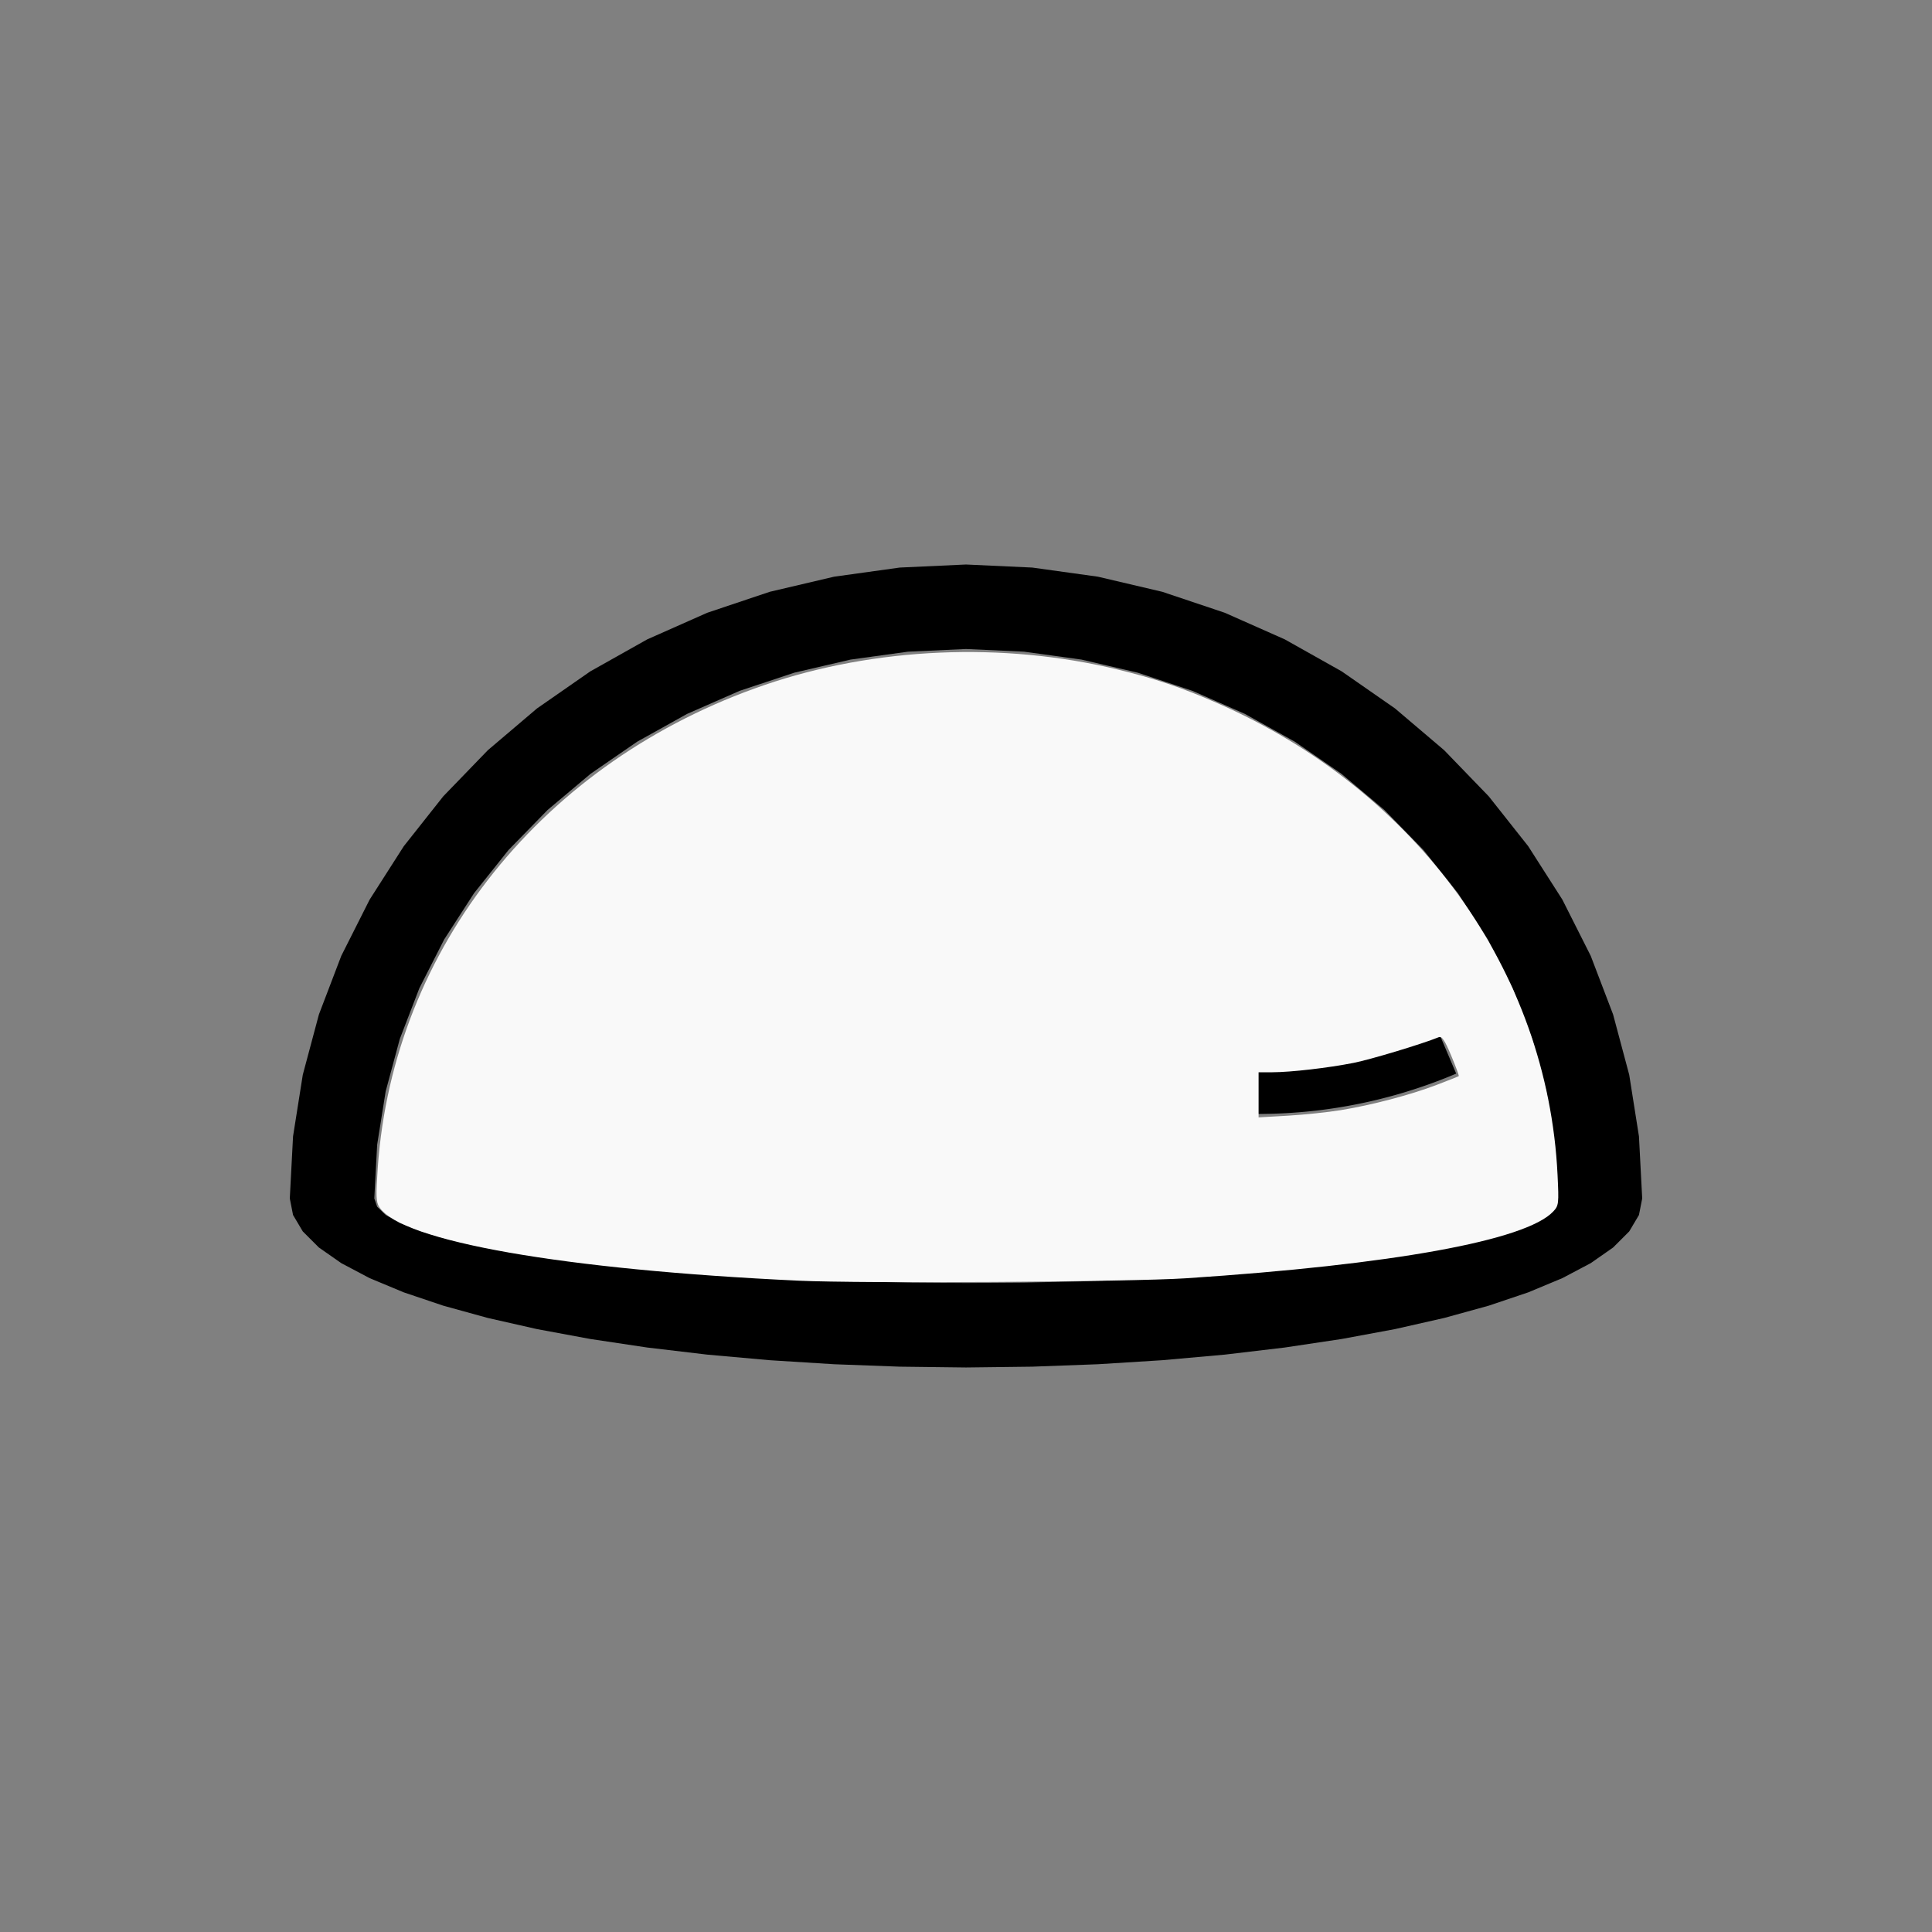
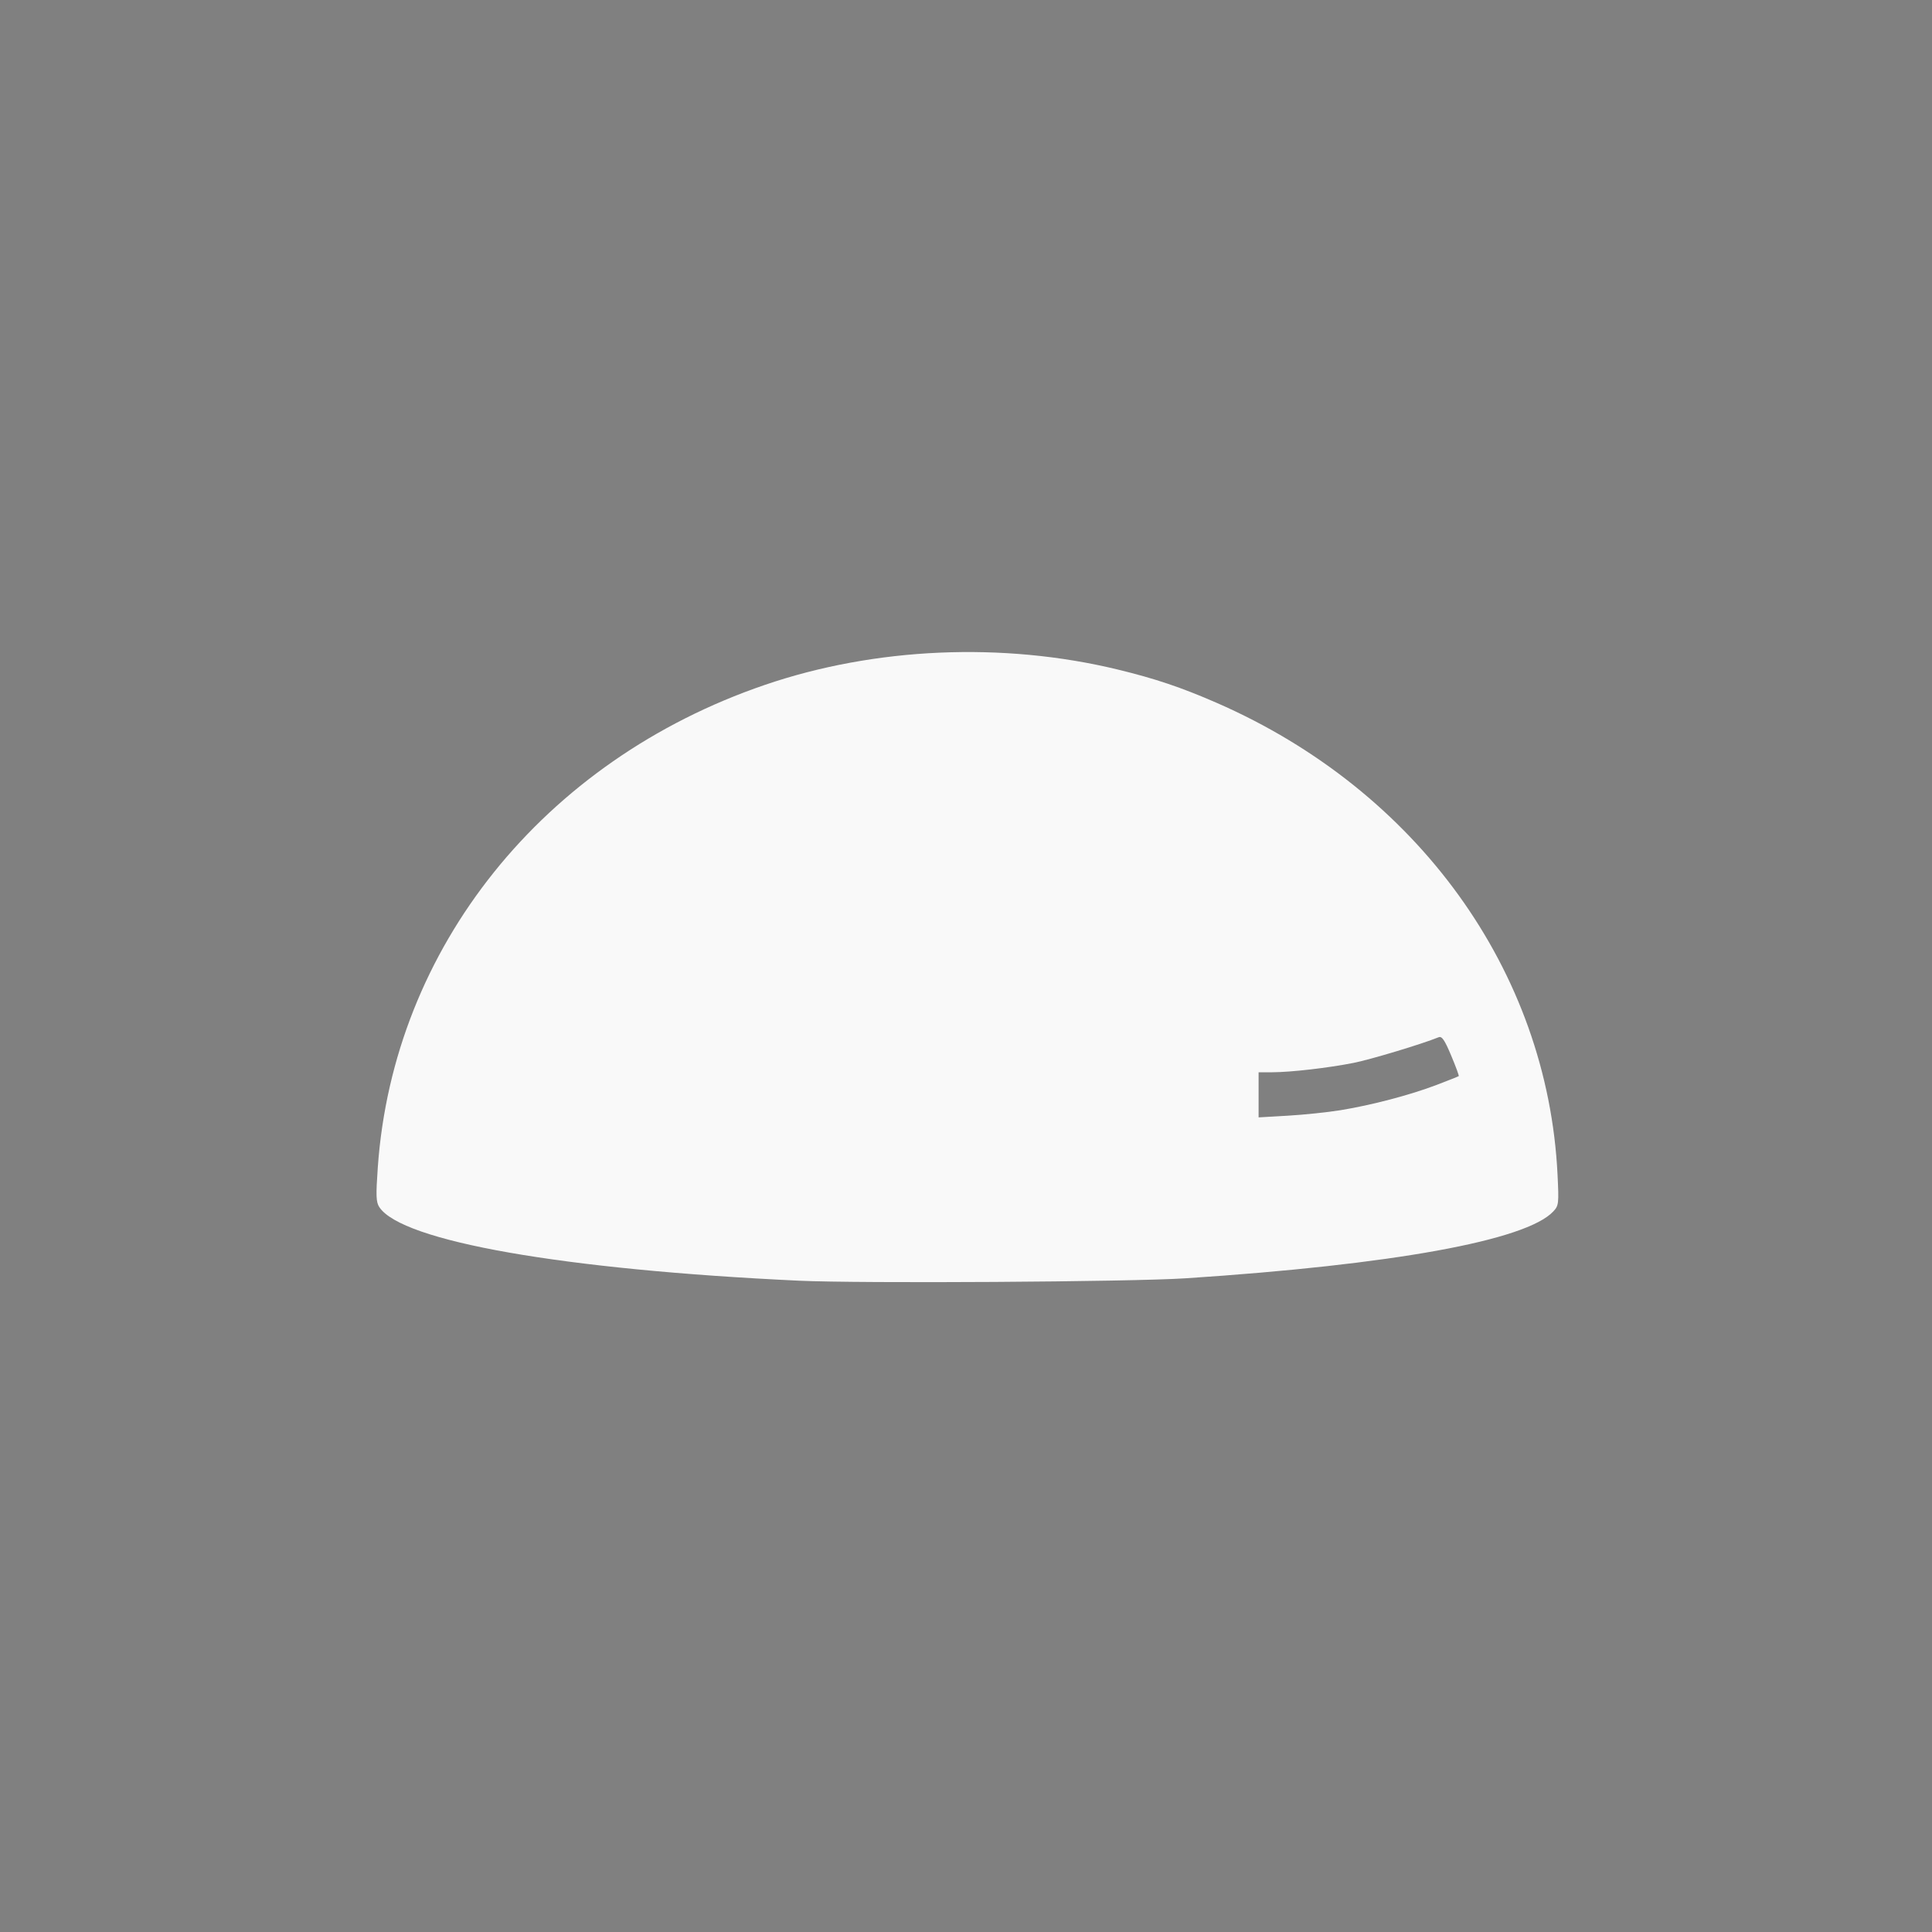
<svg xmlns="http://www.w3.org/2000/svg" xmlns:ns1="http://sodipodi.sourceforge.net/DTD/sodipodi-0.dtd" xmlns:ns2="http://www.inkscape.org/namespaces/inkscape" width="100%" height="100%" viewBox="-81 -24 200 200" version="1.1" id="svg1" ns1:docname="wstone.svg" ns2:version="1.3 (0e150ed6c4, 2023-07-21)">
  <rect x="-81" y="-24" width="200" height="200" fill="#808080" stroke="none" />
  <defs id="defs1" />
  <ns1:namedview id="namedview1" pagecolor="#505050" bordercolor="#ffffff" borderopacity="1" ns2:showpageshadow="0" ns2:pageopacity="0" ns2:pagecheckerboard="1" ns2:deskcolor="#505050" ns2:document-units="mm" showgrid="false" ns2:zoom="3.9295525" ns2:cx="99.629666" ns2:cy="99.629666" ns2:window-width="1838" ns2:window-height="1057" ns2:window-x="2234" ns2:window-y="1637" ns2:window-maximized="1" ns2:current-layer="svg1" />
  <title id="title1">svgOutput</title>
  <desc id="desc1">made with tinkercad</desc>
-   <path id="path1" d="m 19,34.438 -6.861,0.316 -6.795,0.945 -6.664,1.565 -6.468,2.17 -6.21,2.754 -1.777,0.998 -3.083,1.733 -1.032,0.58 -4.468,3.107 -1.049,0.729 -4.043,3.435 -1.048,0.89 -3.58,3.704 -1.033,1.068 -3.095,3.912 -0.997,1.26 -2.606,4.076 -0.444,0.694 -0.482,0.754 -2.936,5.822 -2.314,6.064 -1.67,6.246 -1.008,6.371 -0.337,6.432 0.337,1.715 1.008,1.699 1.67,1.666 2.314,1.617 2.936,1.552 0.482,0.201 0.725,0.302 2.325,0.969 4.093,1.38 4.613,1.272 5.091,1.153 5.517,1.023 5.892,0.883 6.21,0.735 6.468,0.578 6.664,0.417 6.795,0.252 6.861,0.084 6.861,-0.084 6.795,-0.252 6.664,-0.417 6.468,-0.578 6.21,-0.735 5.892,-0.883 5.517,-1.023 5.091,-1.153 4.613,-1.272 4.093,-1.38 2.325,-0.969 0.724,-0.302 0.482,-0.201 2.936,-1.552 2.315,-1.617 1.669,-1.666 1.008,-1.699 0.337,-1.715 -0.337,-6.432 -1.008,-6.371 -1.669,-6.246 -2.315,-6.064 -2.936,-5.822 -0.482,-0.754 -1.834,-2.867 -1.216,-1.903 -2.732,-3.453 -1.361,-1.719 -3.152,-3.261 -1.461,-1.512 L 64.931,50.628 63.407,49.334 59.431,46.569 57.89,45.498 53.775,43.185 51.998,42.187 45.788,39.433 39.32,37.263 32.656,35.699 25.861,34.754 Z m 0,8.747 6.003,0.275 5.946,0.819 5.831,1.357 5.659,1.88 5.434,2.386 1.362,0.759 3.793,2.112 2.601,1.791 0.412,0.284 1.815,1.25 4.454,3.748 4.037,4.136 3.401,4.259 0.18,0.225 3.091,4.787 2.57,5.046 2.025,5.256 1.461,5.415 0.374,2.344 0.508,3.177 0.295,5.573 h -4.51e-4 l -0.295,0.856 -0.882,0.85 -1.461,0.834 -2.025,0.808 -2.57,0.777 -3.091,0.737 -3.58,0.69 -4.037,0.636 -4.454,0.577 -4.828,0.512 -5.155,0.442 -5.434,0.367 -5.659,0.29 -5.831,0.208 -5.946,0.126 -6.003,0.043 -6.003,-0.043 -5.946,-0.126 -5.831,-0.208 -5.659,-0.29 -5.434,-0.367 -5.156,-0.442 -4.828,-0.512 -4.454,-0.577 -4.037,-0.636 -3.581,-0.69 -3.091,-0.737 -2.57,-0.777 -2.025,-0.808 -1.461,-0.834 -0.882,-0.85 -0.295,-0.856 h -4.51e-4 l 0.296,-5.573 0.882,-5.521 1.461,-5.415 2.025,-5.256 2.57,-5.046 3.091,-4.787 3.581,-4.484 4.037,-4.136 4.454,-3.748 4.828,-3.325 5.156,-2.87 5.434,-2.386 5.659,-1.88 5.831,-1.357 5.946,-0.819 z m 49.041,39.93 -0.233,0.098 -0.053,0.022 -0.182,0.075 -0.236,0.096 -0.235,0.095 -0.236,0.095 -0.474,0.184 -0.476,0.179 -0.239,0.088 -0.085,0.03 -0.154,0.055 -0.24,0.085 -0.24,0.084 -0.241,0.082 -0.241,0.081 -0.242,0.08 -0.241,0.079 -0.242,0.077 -0.242,0.076 -0.243,0.075 -0.243,0.073 -0.244,0.072 -0.244,0.071 -0.244,0.069 -0.245,0.069 -0.037,0.01 -0.208,0.057 -0.246,0.066 -0.246,0.065 -0.246,0.063 -0.247,0.062 -0.247,0.06 -0.248,0.059 -0.247,0.059 -0.039,0.009 -0.21,0.047 -0.247,0.055 -0.249,0.054 -0.248,0.053 -0.25,0.052 -0.249,0.05 -0.158,0.031 -0.092,0.018 -0.249,0.047 -0.501,0.091 -0.251,0.043 -0.251,0.042 -0.251,0.041 -0.252,0.039 -0.251,0.038 -0.252,0.037 -0.252,0.035 -0.251,0.034 -0.253,0.033 -0.252,0.031 -0.227,0.027 -0.024,0.003 -0.253,0.029 -0.253,0.027 -0.253,0.026 -0.253,0.025 -0.506,0.046 -0.508,0.04 -0.253,0.018 -0.254,0.017 -0.254,0.015 -0.254,0.014 -0.254,0.013 -0.255,0.011 -0.011,4.51e-4 -0.496,0.019 -0.255,0.007 -0.254,0.006 -0.255,0.005 -0.254,0.004 -0.254,0.002 -0.253,8.75e-4 v 3.462 0.91 l 0.263,-8.75e-4 0.263,-0.002 0.264,-0.004 0.263,-0.004 0.264,-0.006 0.263,-0.007 0.264,-0.009 0.176,-0.006 0.087,-0.003 0.257,-0.011 h 0.007 l 0.262,-0.013 0.264,-0.013 0.263,-0.016 0.263,-0.017 0.263,-0.018 0.263,-0.019 0.262,-0.02 0.263,-0.022 0.525,-0.047 0.262,-0.026 0.262,-0.027 0.081,-0.009 0.18,-0.019 0.261,-0.029 0.523,-0.063 0.262,-0.034 0.261,-0.035 0.26,-0.036 0.261,-0.038 0.521,-0.079 0.26,-0.042 0.26,-0.043 0.26,-0.044 0.259,-0.045 0.26,-0.047 0.259,-0.048 0.042,-0.008 0.217,-0.041 0.259,-0.051 0.516,-0.105 0.258,-0.055 0.257,-0.055 0.257,-0.057 0.256,-0.058 0.257,-0.06 0.255,-0.061 0.256,-0.062 0.248,-0.061 0.007,-0.002 0.255,-0.066 0.255,-0.066 0.255,-0.067 0.254,-0.068 0.255,-0.07 0.253,-0.071 0.254,-0.073 0.253,-0.073 0.253,-0.076 0.252,-0.076 0.251,-0.078 0.252,-0.079 0.251,-0.08 0.25,-0.081 0.034,-0.011 0.216,-0.071 0.249,-0.084 0.25,-0.085 0.249,-0.086 0.249,-0.088 0.247,-0.088 0.248,-0.09 0.248,-0.092 0.246,-0.092 0.247,-0.094 0.246,-0.095 0.245,-0.096 0.245,-0.097 0.244,-0.099 0.156,-0.064 0.087,-0.036 0.243,-0.101 0.243,-0.103 -0.574,-1.352 -1.083,-2.552 -0.05,-0.118 -4.53e-4,-8.75e-4 z" style="stroke-width:0.875" />
  <path style="fill:#f9f9f9;stroke-width:1.02;stroke-opacity:0" d="m 311.995,500.288 c -91.995,-4.31 -155.063,-15.378 -163.825,-28.75 -1.275,-1.946 -1.368,-4.421 -0.587,-15.527 6.04,-85.825 64.638,-158.872 151.178,-188.456 43.027,-14.709 92.963,-16.884 137.89,-6.005 14.572,3.528 24.92,7.015 38.721,13.048 78.301,34.228 129.187,104.692 133.066,184.261 0.556,11.409 0.475,12.105 -1.683,14.403 -10.636,11.322 -62.675,20.778 -143.598,26.093 -21.445,1.409 -127.096,2.061 -151.162,0.933 z M 523.727,433.675 c 12.127,-1.974 27.215,-5.944 37.48,-9.864 4.578,-1.748 8.464,-3.293 8.635,-3.434 0.171,-0.141 -1.161,-3.763 -2.96,-8.05 -2.555,-6.087 -3.627,-7.65 -4.892,-7.137 -6.617,2.682 -26.49,8.676 -33.176,10.006 -9.888,1.968 -24.56,3.662 -31.81,3.674 l -5.344,0.008 v 8.808 8.808 l 11.452,-0.663 c 6.298,-0.365 15.576,-1.334 20.616,-2.155 z" id="path2" transform="matrix(0.265,0,0,0.265,-81,-24)" />
</svg>